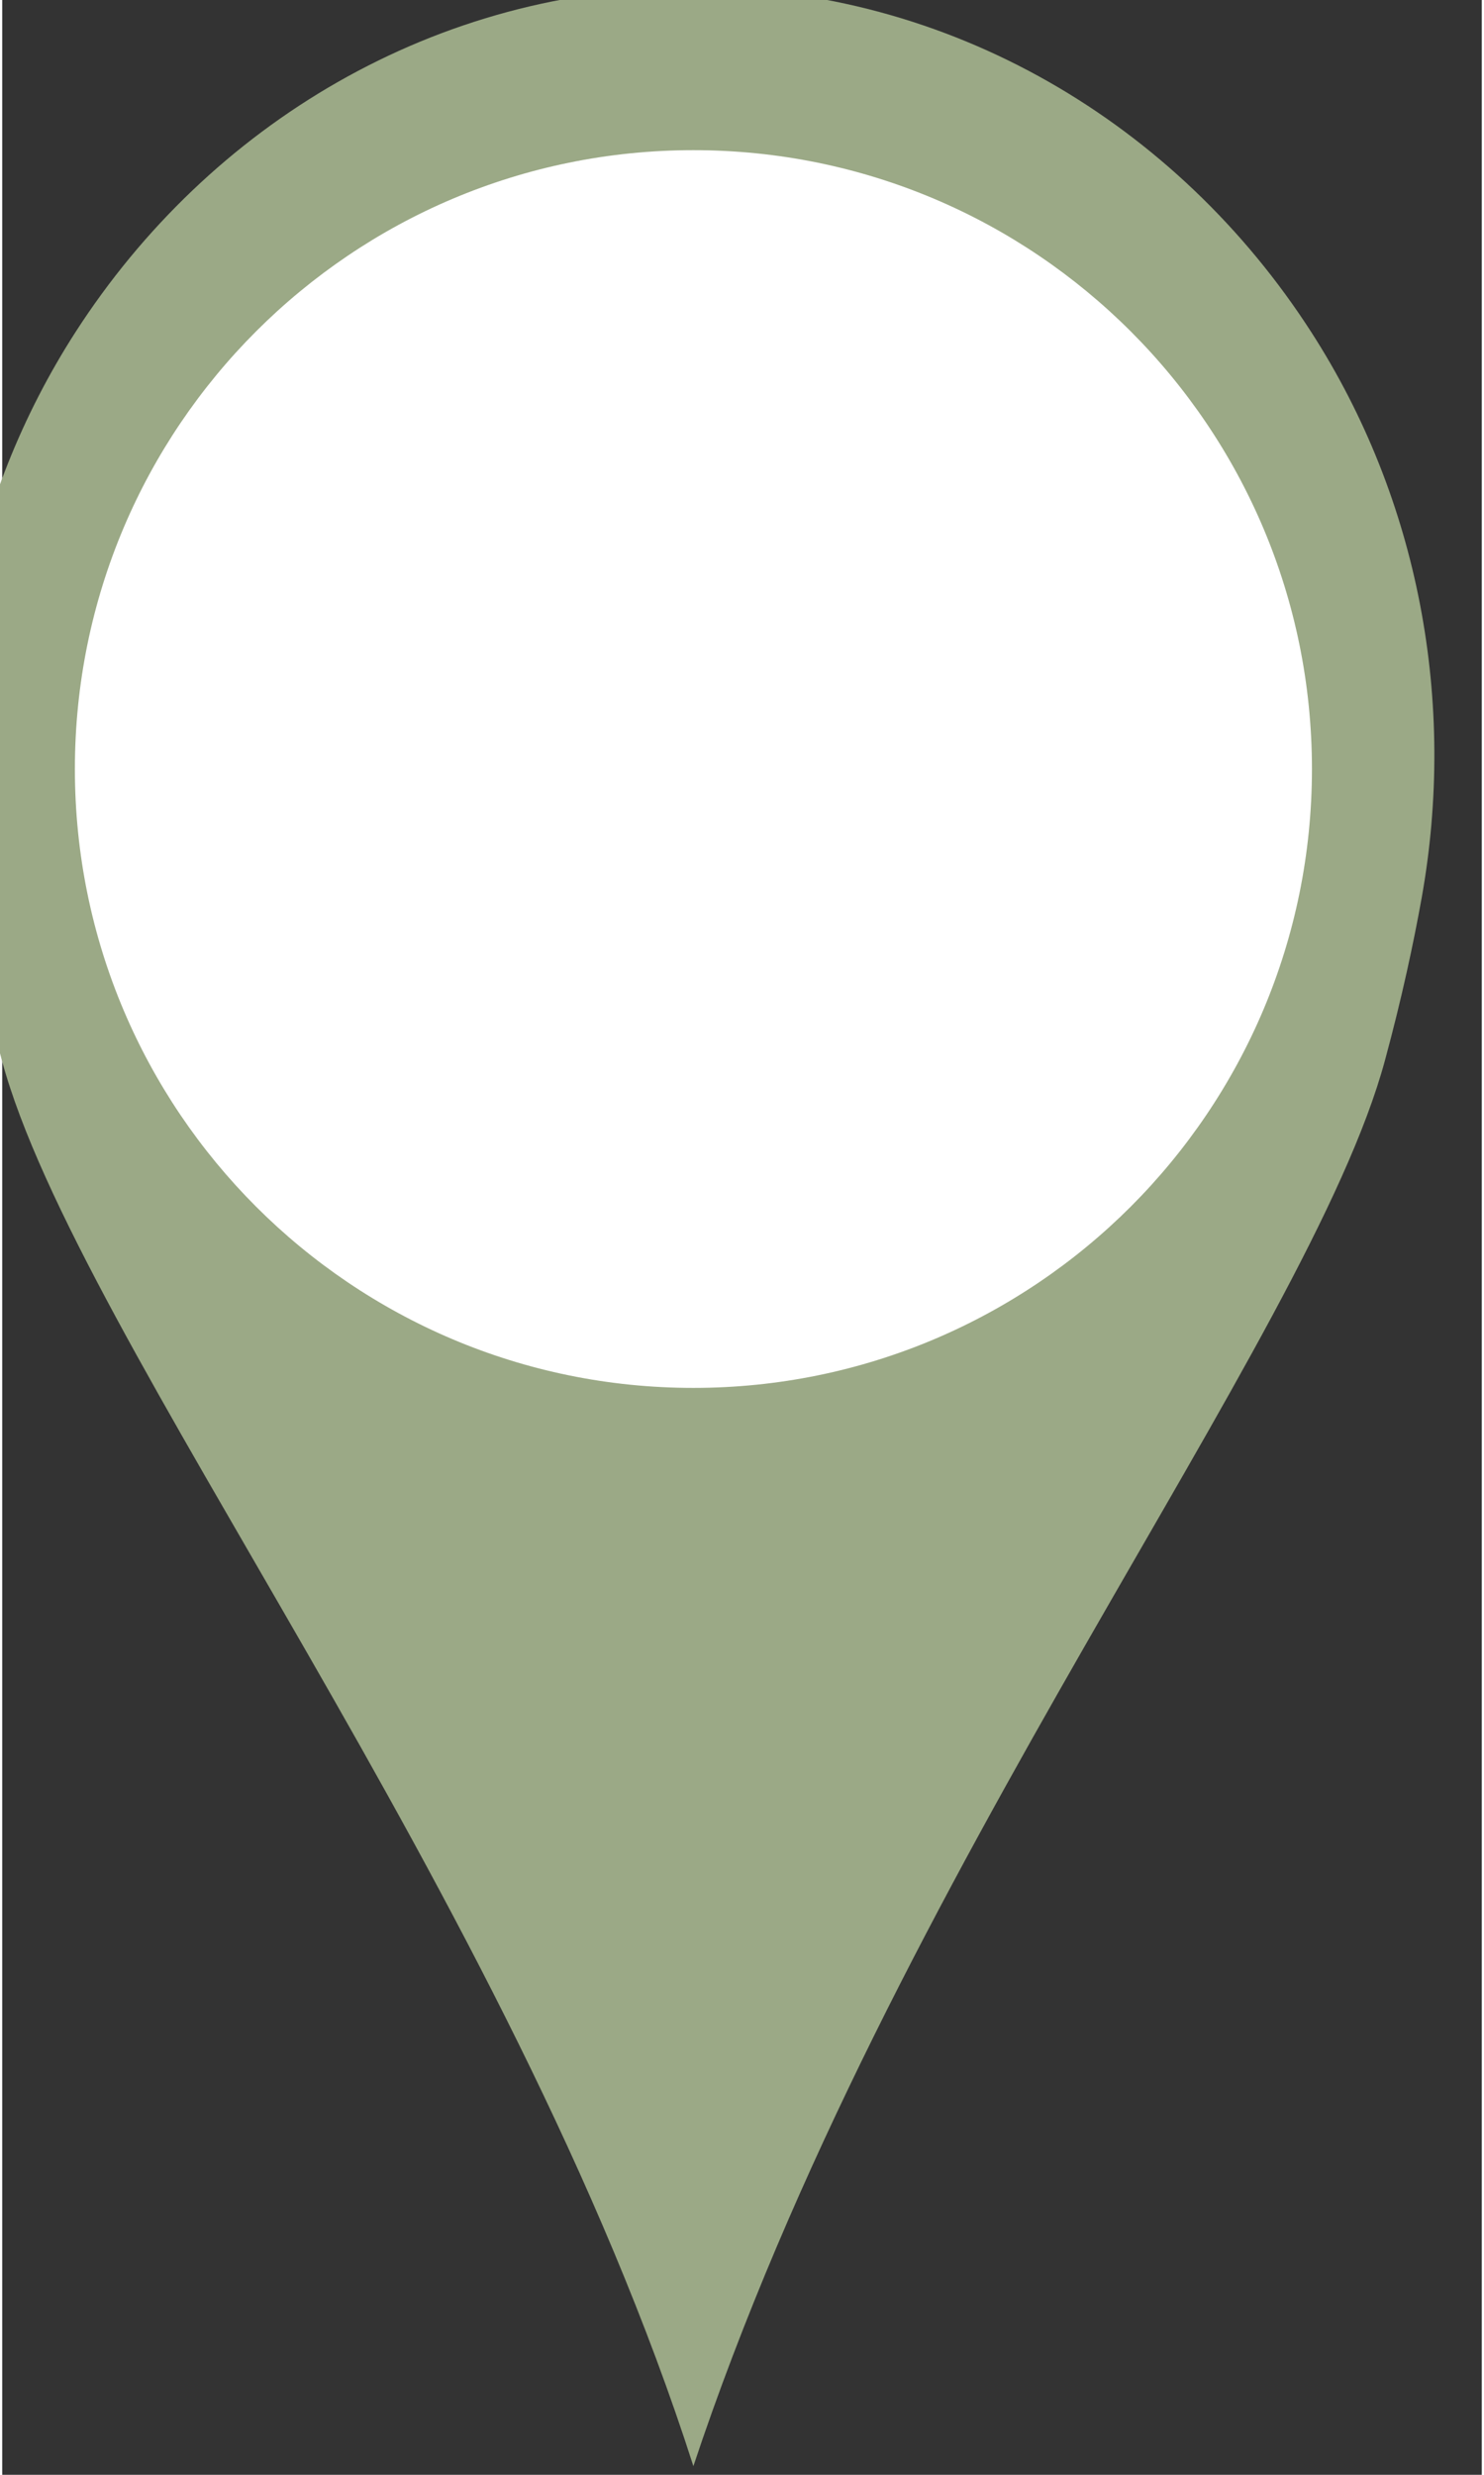
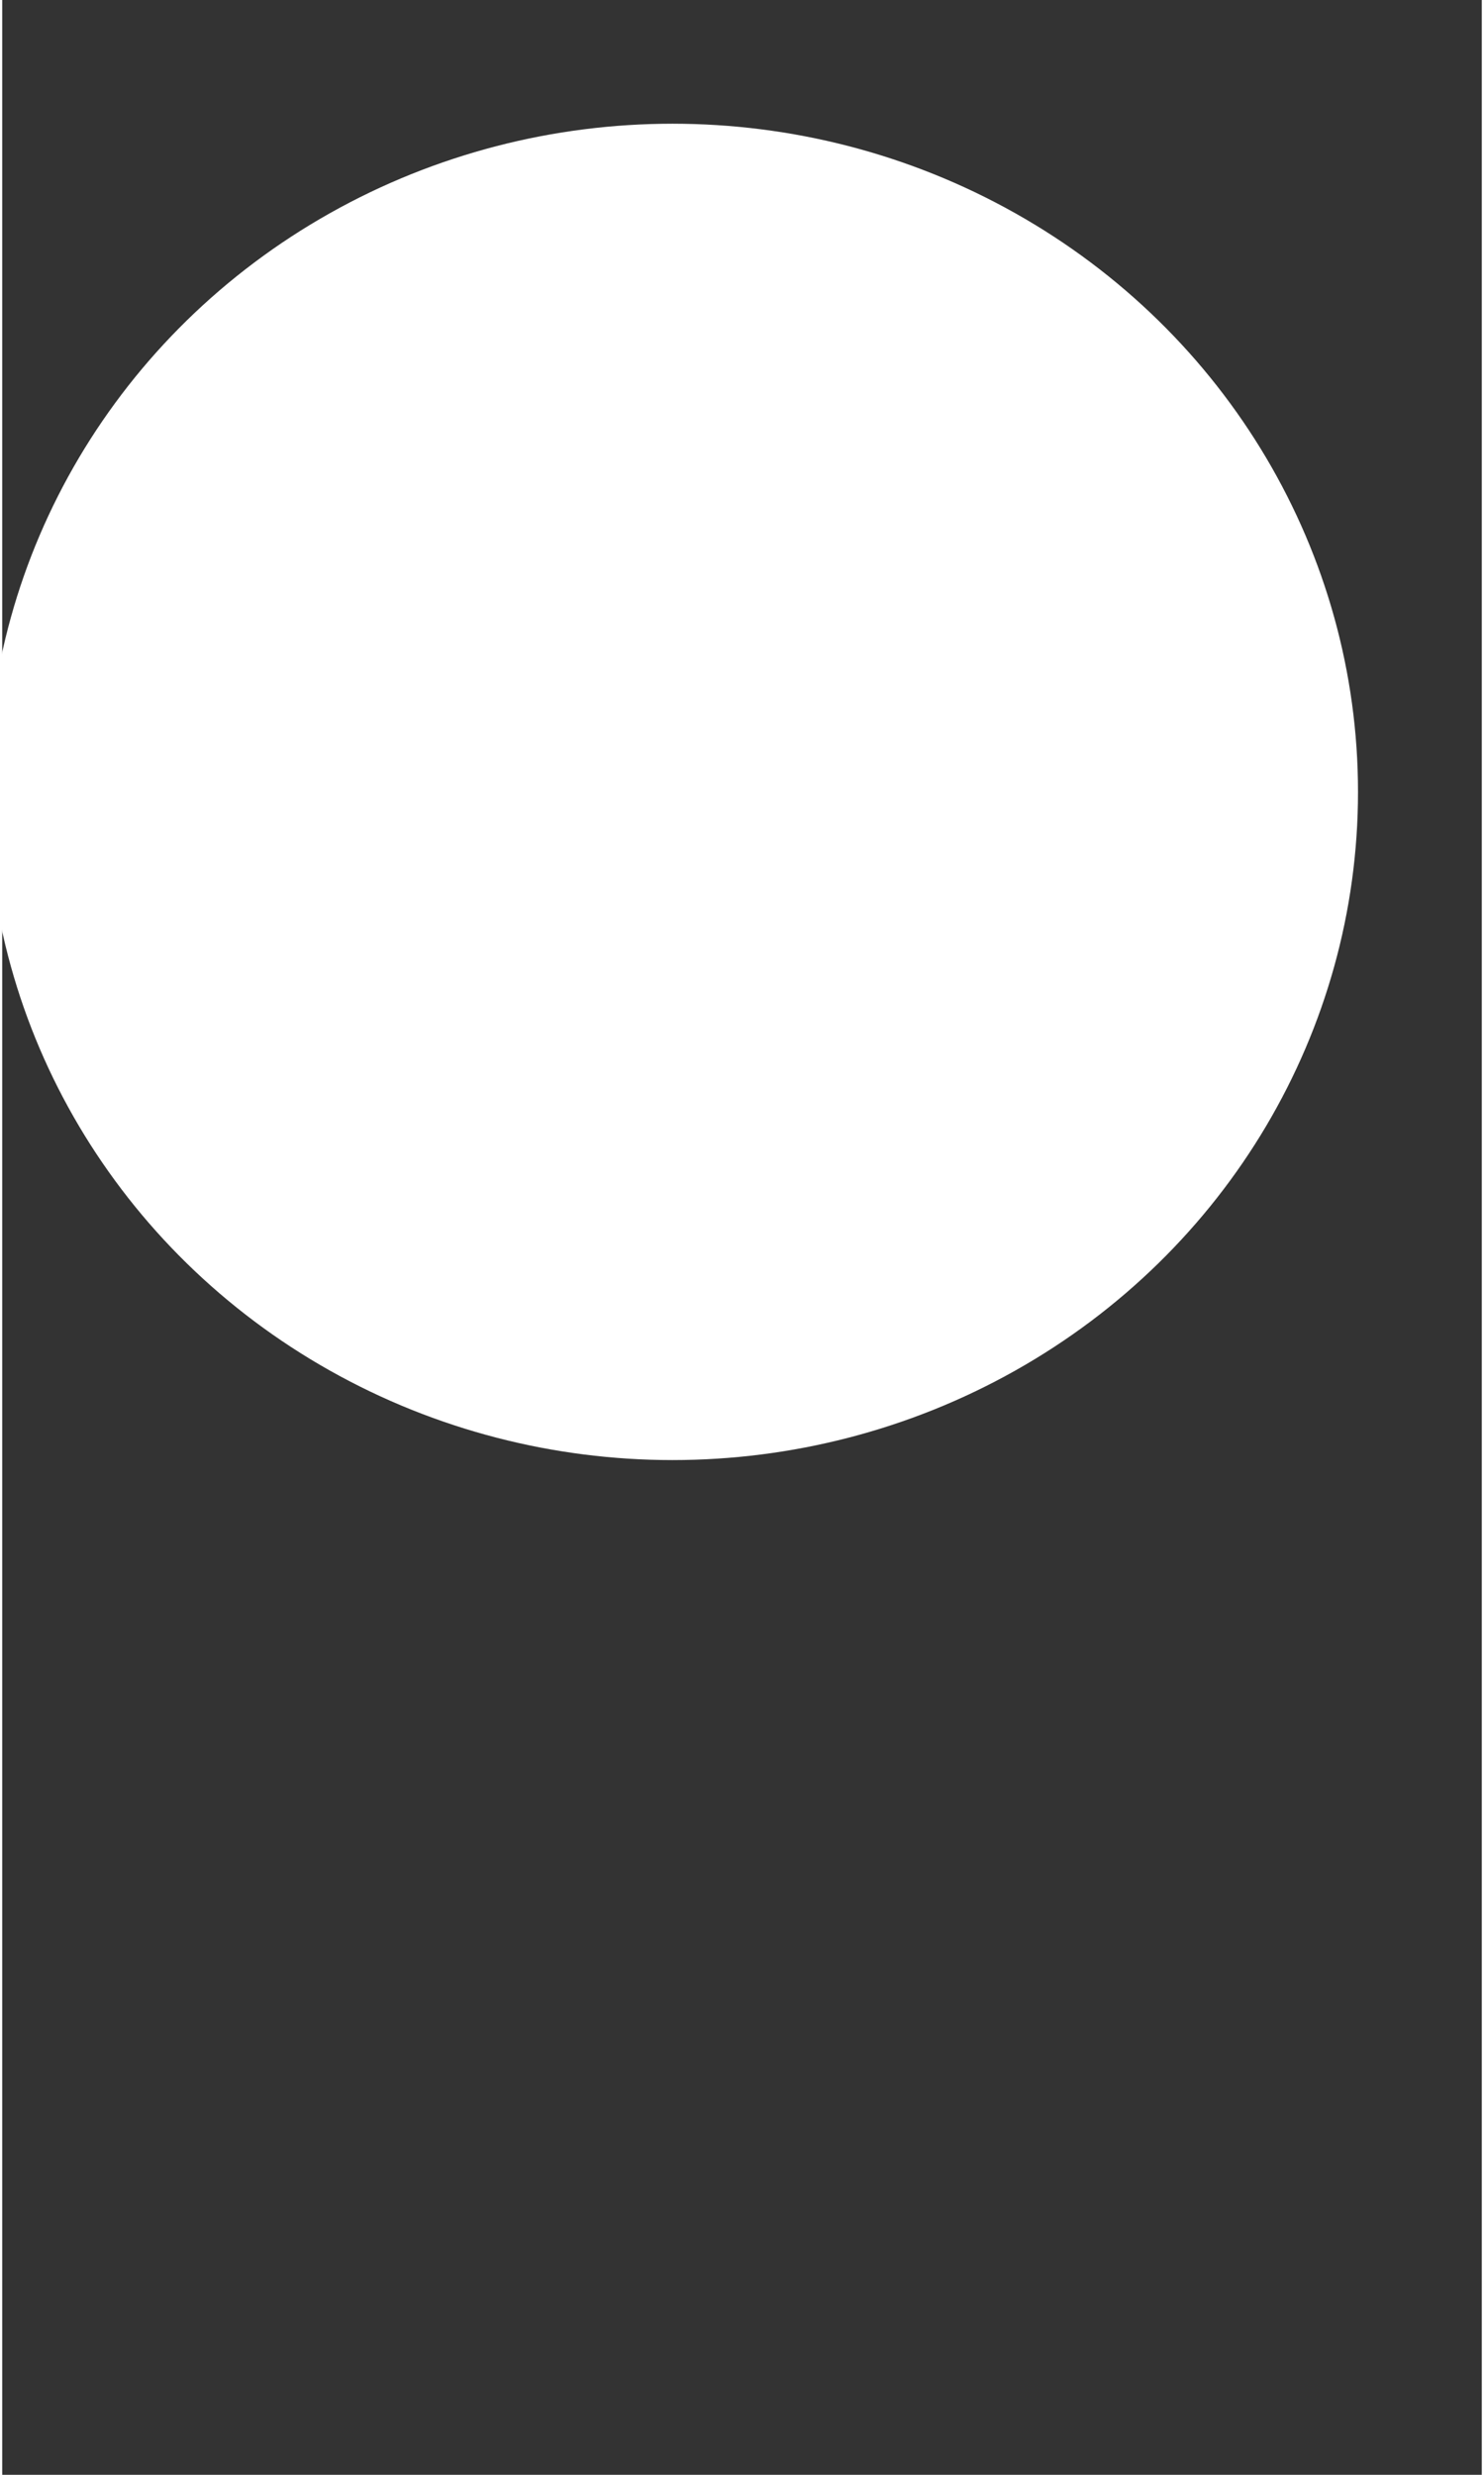
<svg xmlns="http://www.w3.org/2000/svg" xmlns:ns1="http://www.inkscape.org/namespaces/inkscape" xmlns:ns2="http://sodipodi.sourceforge.net/DTD/sodipodi-0.dtd" width="30" height="50" viewBox="0 0 84.253 140.843" version="1.1" id="svg1" xml:space="preserve" ns1:version="1.3.2 (091e20e, 2023-11-25, custom)" ns2:docname="MAP PINS.svg">
  <rect x="0" y="0" width="84.253" height="140.843" fill="#333333" stroke="none" />
  <ns2:namedview id="namedview1" pagecolor="#ffffff" bordercolor="#000000" borderopacity="0.25" ns1:showpageshadow="2" ns1:pageopacity="0.0" ns1:pagecheckerboard="0" ns1:deskcolor="#d1d1d1" ns1:document-units="mm" ns1:export-bgcolor="#ffffff00" ns1:zoom="0.18211028" ns1:cx="1279.4445" ns1:cy="249.84861" ns1:window-width="2304" ns1:window-height="1430" ns1:window-x="-11" ns1:window-y="-11" ns1:window-maximized="1" ns1:current-layer="g1-5">
    <ns1:page x="-3.7551483e-05" y="-1.1699696e-06" width="84.253" height="140.843" id="page3" margin="0" bleed="0" />
  </ns2:namedview>
  <defs id="defs1" />
  <g id="g1-5" ns1:groupmode="layer" ns1:label="1" transform="matrix(0.265,0,0,0.265,1799.08,454.204)">
    <ellipse style="fill:#ffffff;fill-opacity:1;stroke-width:1.024" id="path293-7-68" cx="-6644.935" cy="-1543.911" rx="147.293" ry="143.497" ns1:export-filename="Csanctuary3.svg" ns1:export-xdpi="9.0171337" ns1:export-ydpi="9.0171337" />
-     <path id="path118" d="m -6640.461,-1415.915 c -73.4,0 -132.907,-59.507 -132.907,-132.907 0,-73.413 59.507,-132.907 132.907,-132.907 73.4,0 132.92,59.493 132.92,132.907 0,73.4 -59.52,132.907 -132.92,132.907 z m 132.76,-226.76 c -28.76,-44.653 -77.493,-74 -132.76,-74 -55.267,0 -103.987,29.347 -132.76,74 -23.16,35.947 -31.267,79.533 -23.707,121.627 1.72,9.56 4.213,21.307 7.88,34.827 16.28,60.187 109,178.267 148.587,301.867 42.267,-127.08 132.32,-241.68 148.6,-301.867 3.667,-13.52 6.16,-25.267 7.88,-34.827 7.56,-42.093 -0.547,-85.68 -23.72,-121.627" style="fill:#9ba986;fill-opacity:1;fill-rule:nonzero;stroke:none;stroke-width:0.133" />
  </g>
</svg>